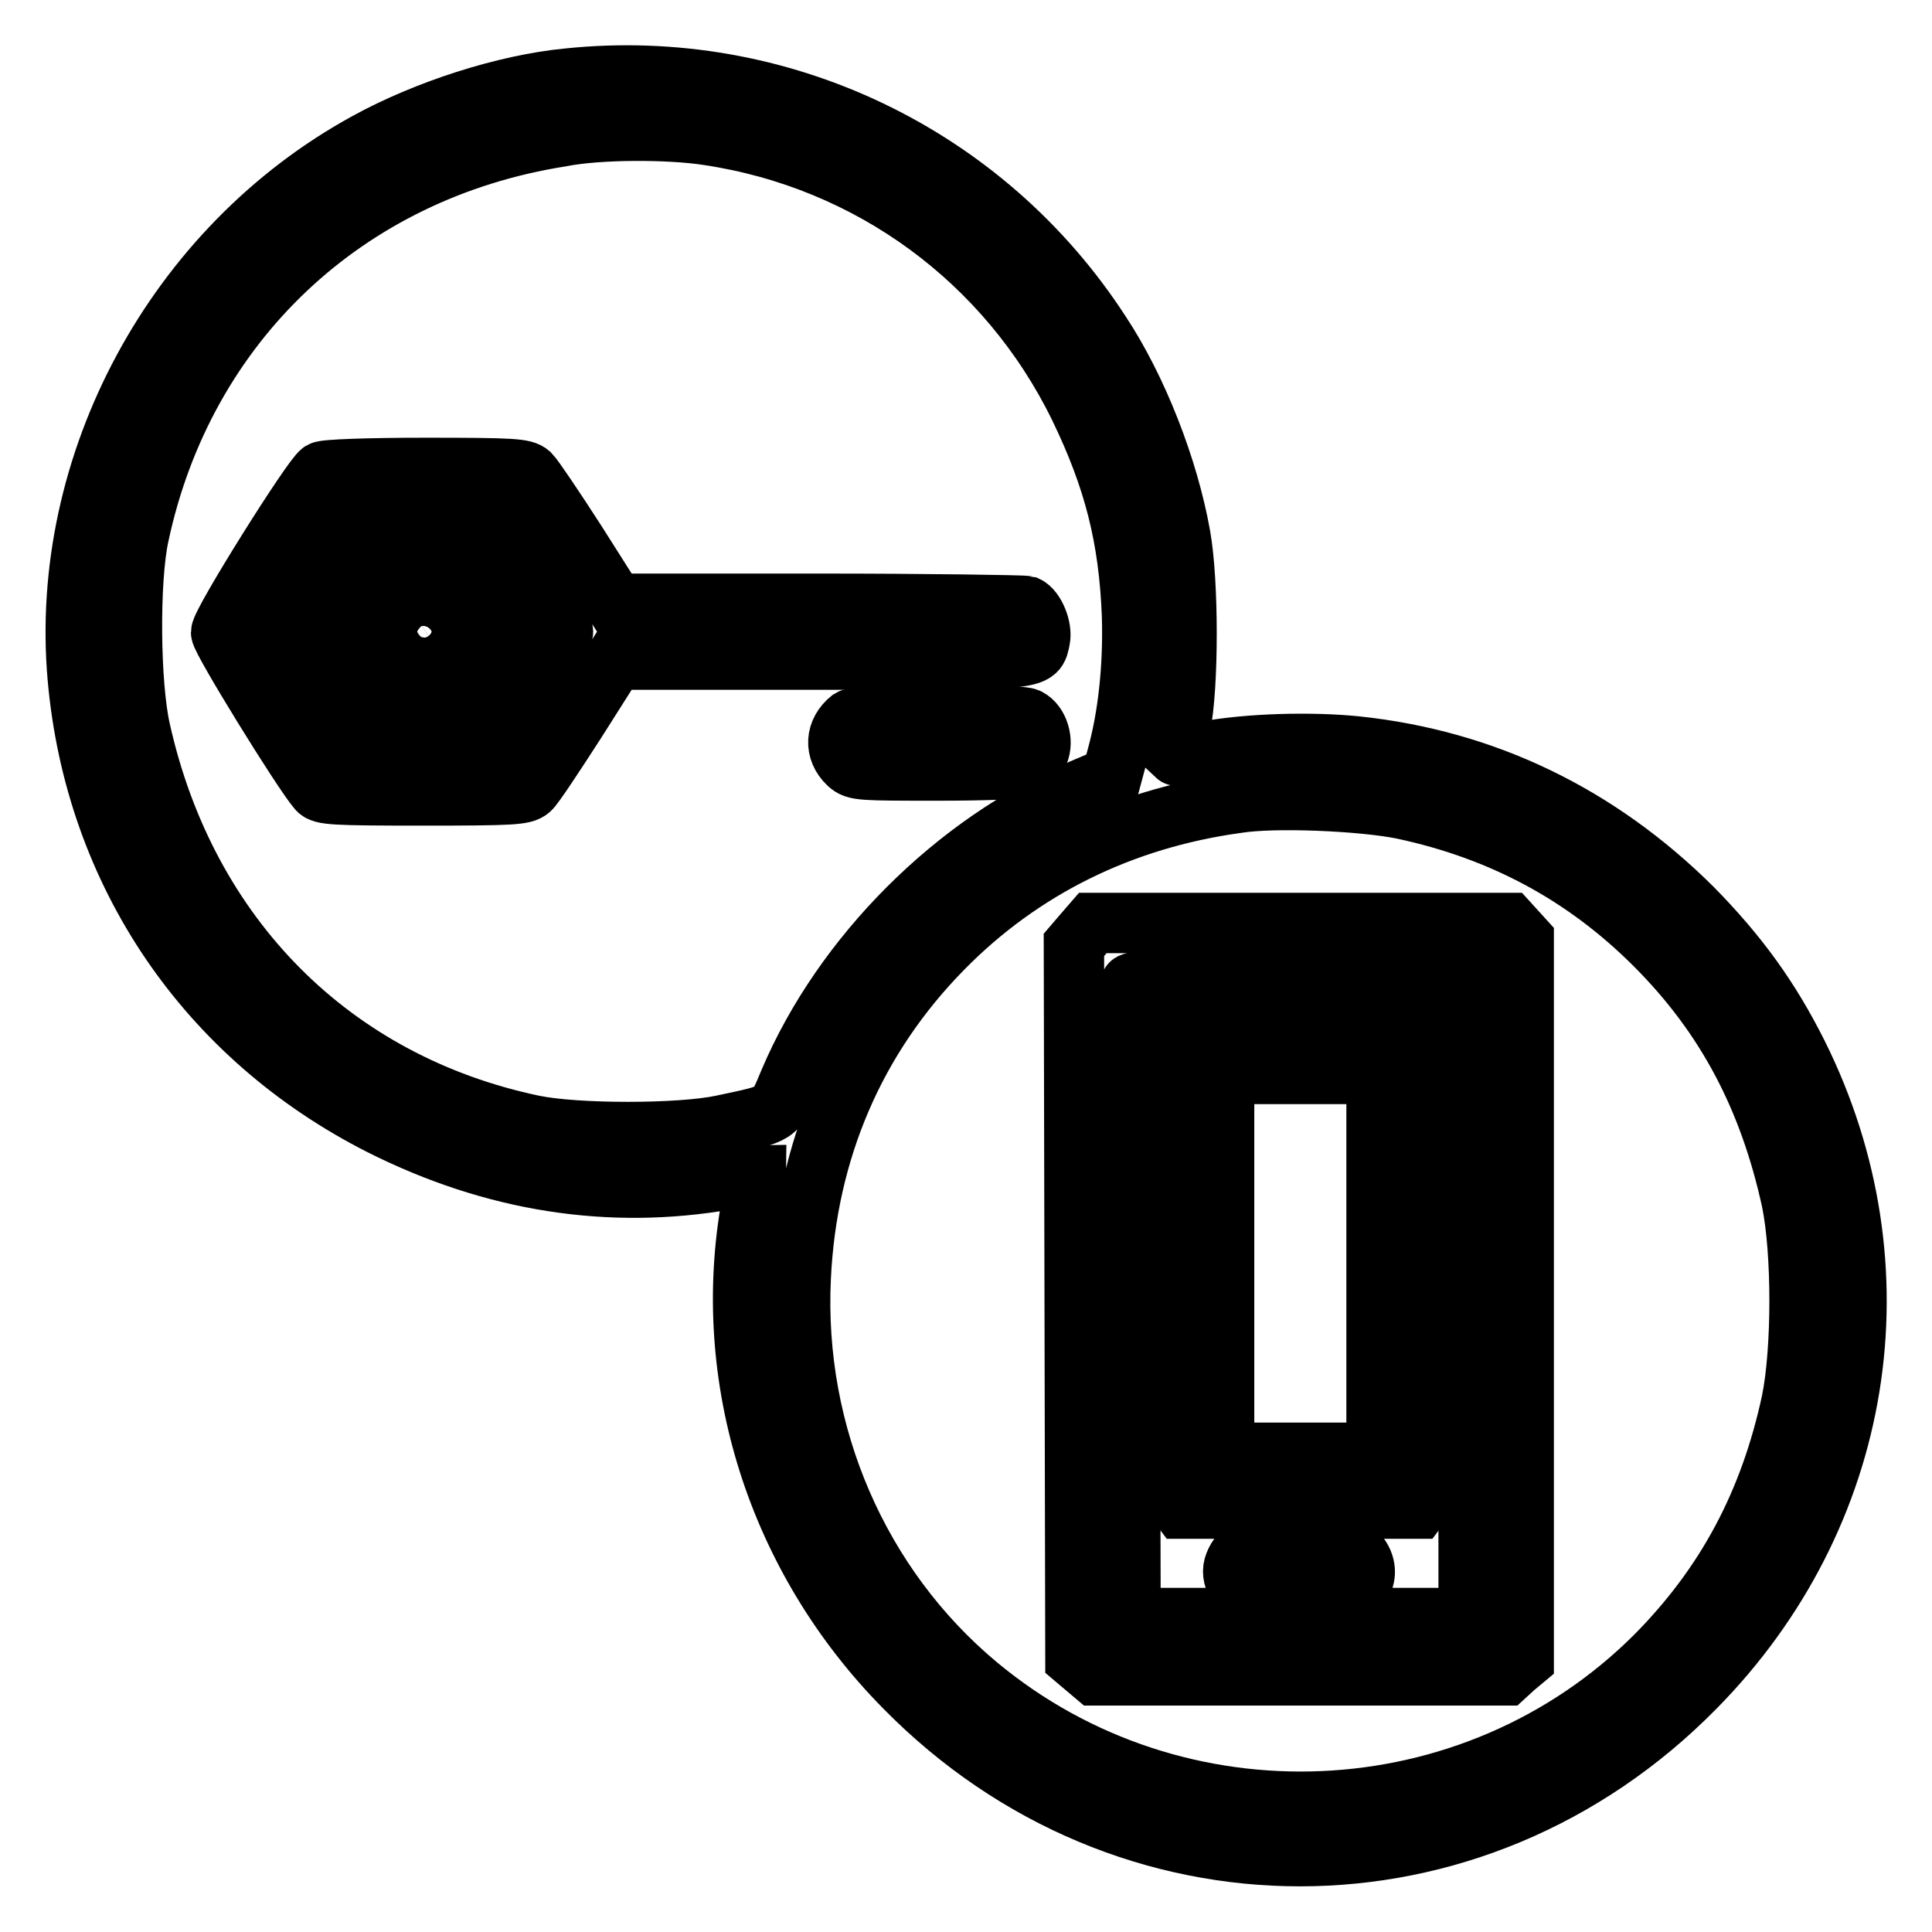
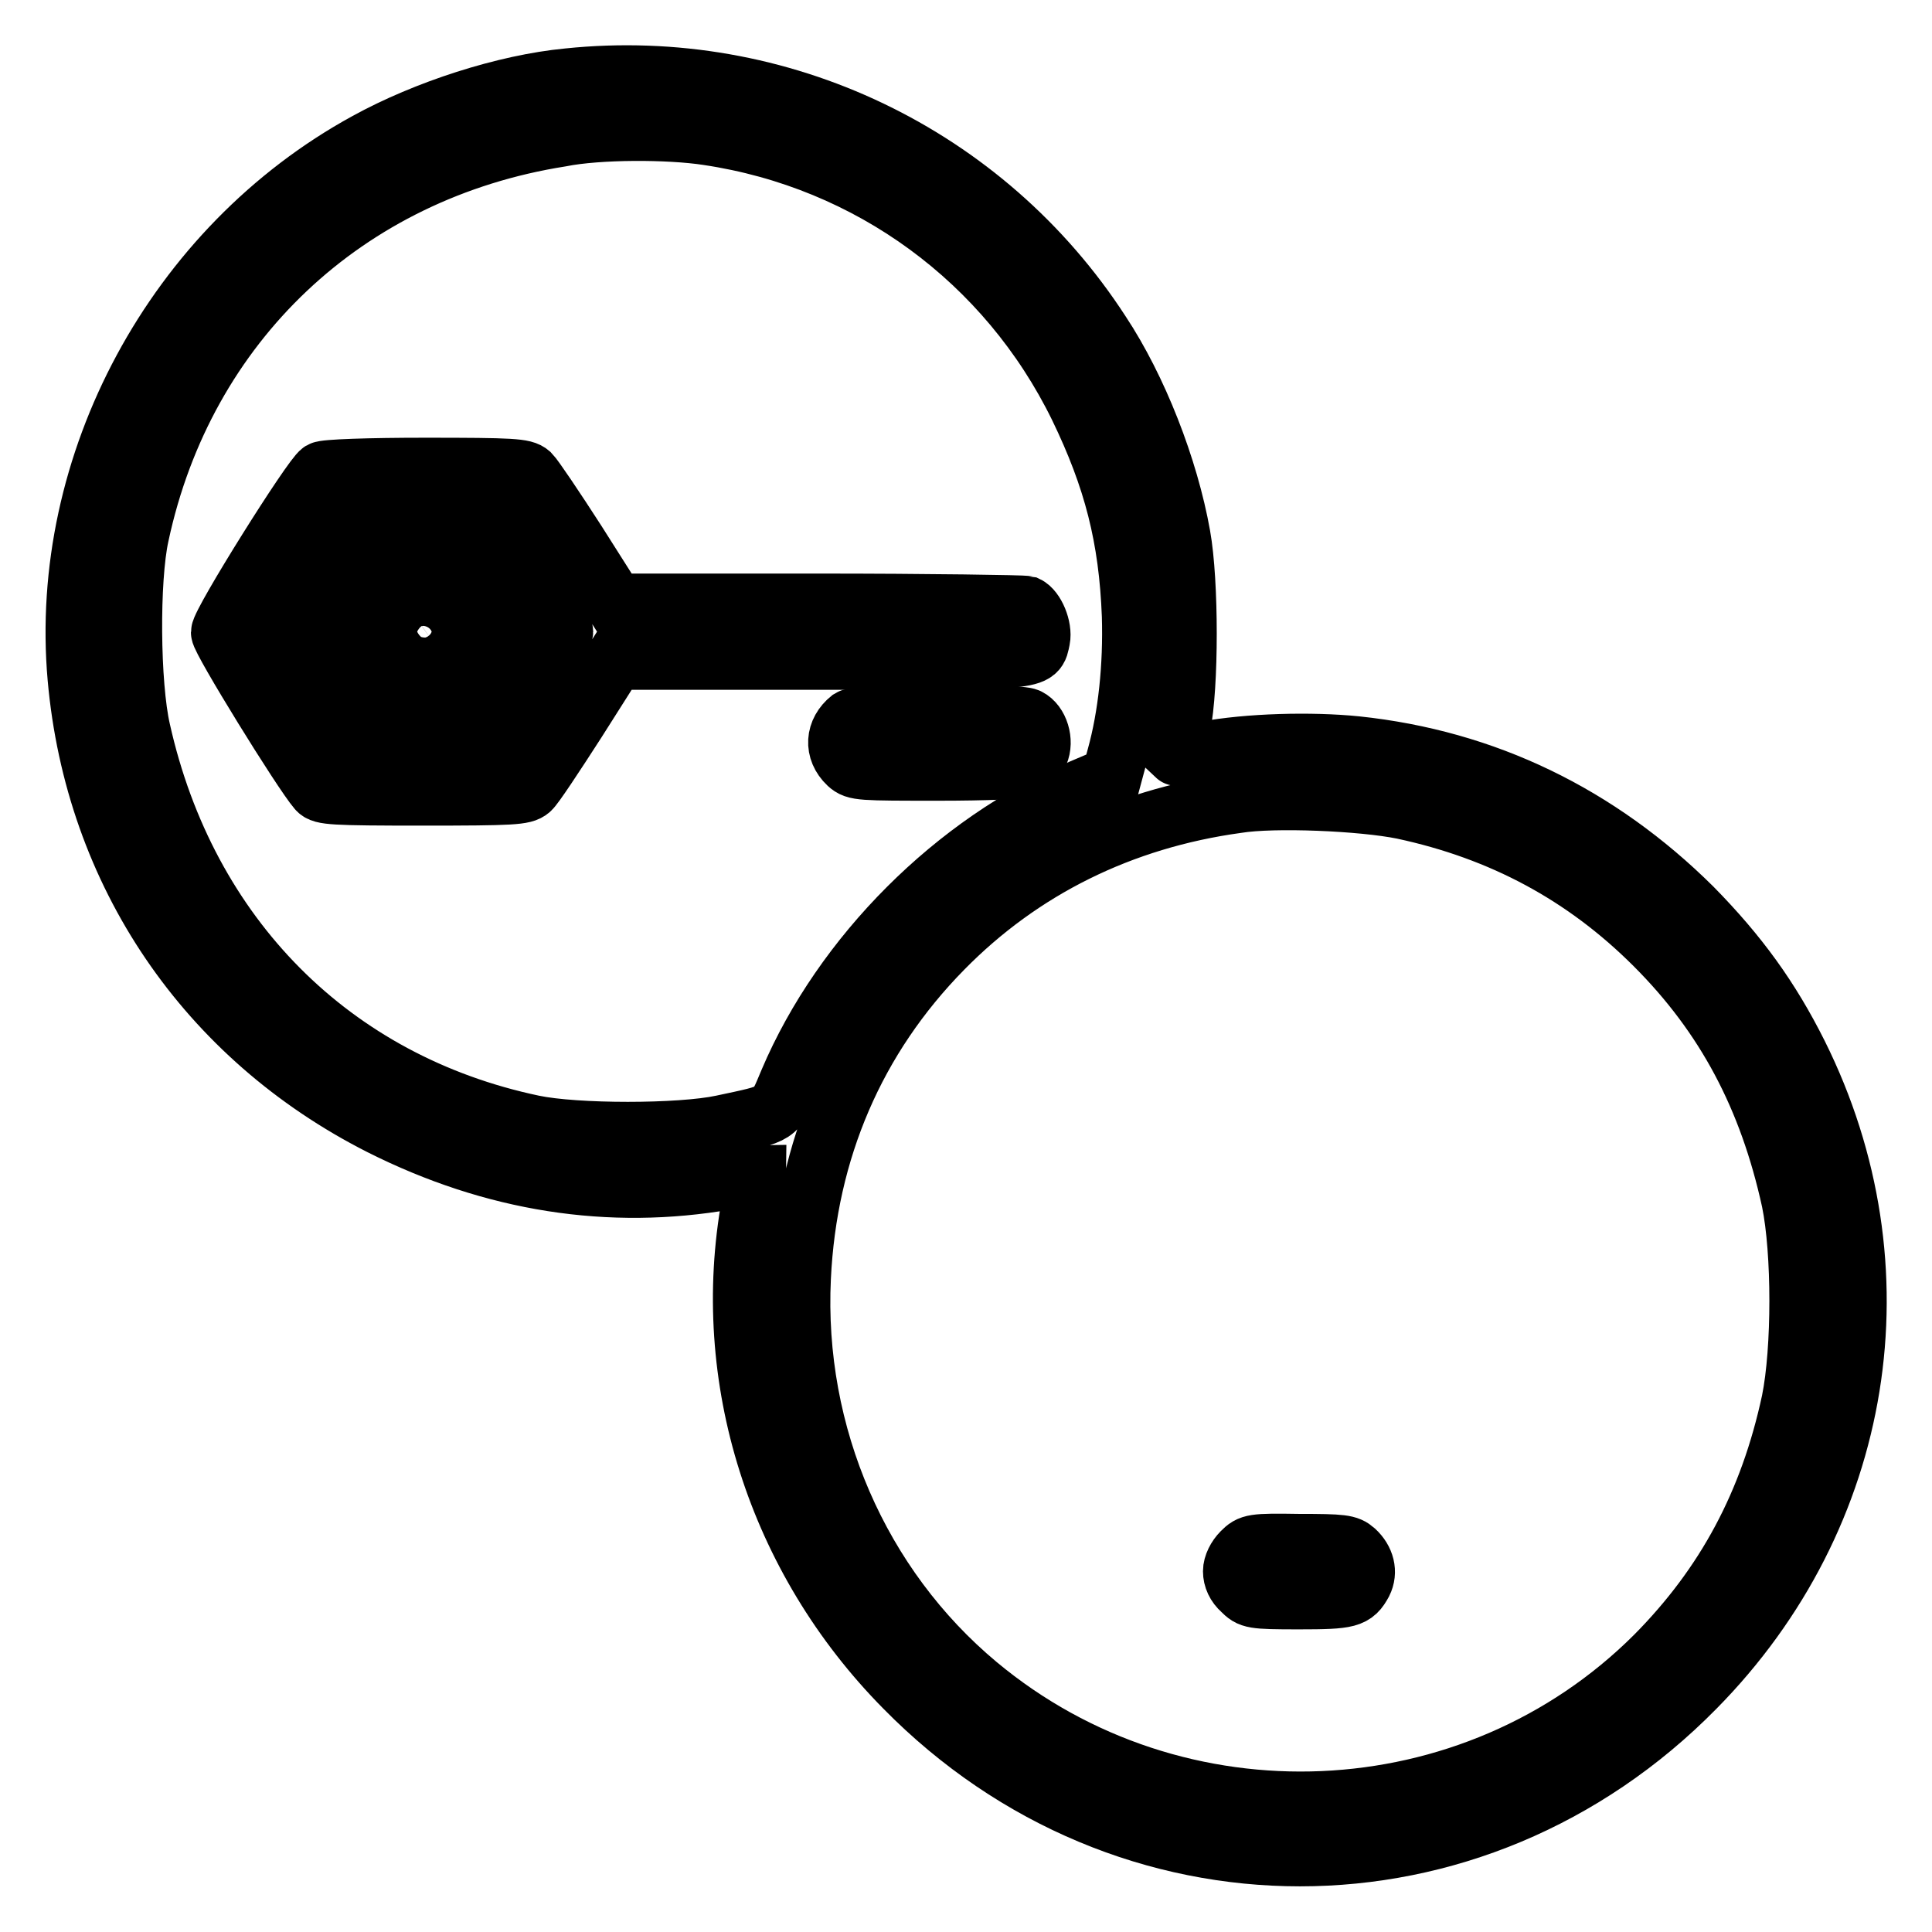
<svg xmlns="http://www.w3.org/2000/svg" version="1.1" x="0px" y="0px" viewBox="0 0 256 256" enable-background="new 0 0 256 256" xml:space="preserve">
  <g>
    <g>
      <g>
        <path stroke-width="8" fill-opacity="0" stroke="#000000" d="M75.3,10.4c-8.4,0.8-18.9,4.2-26.7,8.5C23.2,32.8,7.8,61.5,10.3,89.8c2.3,25.9,17.1,47.6,40.2,59.3c14.9,7.5,30.3,9.9,45.8,7.2c2.1-0.4,3.8-0.6,3.9-0.6c0,0.1-0.2,1.8-0.6,3.8c-4.2,23.1,3.4,47,20.3,64.1c29.3,29.8,75.4,29.8,104.7,0c22.4-22.7,27.7-55.6,13.6-83.9c-3.7-7.4-7.9-13.2-14-19.4c-12.4-12.3-27.4-19.6-44.5-21.4c-5.9-0.6-14.3-0.4-20.1,0.7c-2,0.4-3.7,0.6-3.8,0.5c0,0,0.2-1.8,0.6-3.8c1.1-5.3,1.1-19.2,0-25.3c-1.6-9-5.7-19.5-10.6-26.9C130.5,20.5,103.3,7.5,75.3,10.4z M93.8,17.9c21.5,3.2,39.7,16.6,49.2,36c4.6,9.5,6.6,17.3,7,27.7c0.2,6.7-0.5,13.3-2,18.7l-0.7,2.6l-4,1.7c-16.7,7.1-31.6,22-38.7,38.7c-1.9,4.5-1.4,4.2-8.9,5.8c-5.6,1.2-19.4,1.2-25.1,0c-26.6-5.6-45.9-25-52-52.3c-1.4-6.1-1.5-20-0.2-25.9c6-28.1,27.4-48.3,55.9-52.8C79.3,17.1,88.6,17.1,93.8,17.9z M185.9,107.2c13.1,2.8,24.1,8.7,33.4,18c9.4,9.4,15.1,20.2,18.1,33.9c1.4,6.8,1.4,19.7,0,26.6c-2.9,13.5-8.7,24.3-18,33.7c-24.2,24.2-63.5,25.9-89.9,3.9c-15.7-13.1-24.4-33.2-23.4-54c0.8-16.9,7.2-31.8,18.8-43.6c10.4-10.6,23.7-17.2,39-19.3C168.8,105.6,180.5,106.1,185.9,107.2z" />
        <path stroke-width="8" fill-opacity="0" stroke="#000000" d="M42.6,62.5c-1.2,0.7-13.3,20-13.3,21.3c0,1,10.8,18.5,12.8,20.8c0.6,0.7,1.9,0.8,13.9,0.8c12,0,13.4-0.1,14.2-0.8c0.5-0.4,3.2-4.5,6.1-9l5.2-8.2h27c29.7,0,28.7,0.1,29.3-2.7c0.3-1.5-0.7-3.9-1.8-4.4c-0.4-0.1-12.9-0.3-27.7-0.3H81.5l-5.2-8.2c-2.9-4.5-5.6-8.5-6.1-9C69.4,62.1,68,62,56.3,62C49,62,43,62.2,42.6,62.5z M70.3,76.2c2.4,3.7,4.3,7.1,4.3,7.5c0,0.4-1.9,3.8-4.3,7.5L66,98h-9.8h-9.7L42,91c-2.5-3.8-4.5-7.1-4.5-7.3c0-0.2,2-3.5,4.5-7.3l4.4-7h9.7h9.7L70.3,76.2z" />
        <path stroke-width="8" fill-opacity="0" stroke="#000000" d="M53.3,73.7c-2.1,0.6-5.6,3.9-6.6,6.1c-1.1,2.4-1.1,5.5,0,7.8c1.5,3.4,6.2,6.7,9.5,6.7c4.8,0,10.4-5.7,10.4-10.6c0-5.1-5.8-10.8-10.7-10.6C55.4,73.2,54.2,73.4,53.3,73.7z M58.2,81.2c0.7,0.5,1,1.2,1,2.5s-0.3,2-1,2.5c-2.4,1.7-5,0.3-5-2.5c0-1.9,1.2-3.2,3-3.2C56.8,80.4,57.7,80.8,58.2,81.2z" />
        <path stroke-width="8" fill-opacity="0" stroke="#000000" d="M112.7,95.3c-2,1.6-2.2,4.1-0.3,5.9c1,0.9,1.6,0.9,12,0.9c6.1,0,11.3-0.2,11.8-0.5c0.5-0.2,1.1-1.1,1.4-1.8c0.7-1.6,0-3.9-1.4-4.6C135,94.5,113.6,94.7,112.7,95.3z" />
-         <path stroke-width="8" fill-opacity="0" stroke="#000000" d="M143.5,123.8l-1.2,1.4l0.1,47.3l0.1,47.3l1.3,1.1l1.3,1.1h27.2h27.2l1.2-1.1l1.2-1l0-47.7v-47.7l-1-1.1l-1-1.1h-27.6h-27.5L143.5,123.8z M194.6,172.2v42.2h-22.4h-22.4l-0.1-41.7c0-23,0-42,0.1-42.3c0.1-0.5,4.9-0.6,22.5-0.5l22.3,0.1L194.6,172.2L194.6,172.2z" />
-         <path stroke-width="8" fill-opacity="0" stroke="#000000" d="M156.8,135.4c-2.1,1.2-2.1,0.3-2.1,32c0,29.7,0,30.1,1,31.3l0.9,1.2h15.6h15.6l0.9-1.2c1-1.2,1-1.6,1-31.3c0-31.7,0-30.9-2.2-32C186.3,134.7,158.1,134.7,156.8,135.4z M182.4,167.4v25.1h-10.1h-10.1v-25.1v-25.1h10.1h10.1V167.4z" />
        <path stroke-width="8" fill-opacity="0" stroke="#000000" d="M164.6,205.7c-0.7,0.7-1.2,1.7-1.2,2.5c0,0.9,0.4,1.8,1.2,2.5c1.1,1.1,1.3,1.2,7.5,1.2c6.7,0,7.3-0.2,8.4-2.2c0.7-1.4,0.3-3-1-4.2c-0.9-0.8-1.6-0.9-7.4-0.9C166,204.5,165.7,204.6,164.6,205.7z" />
      </g>
    </g>
  </g>
</svg>